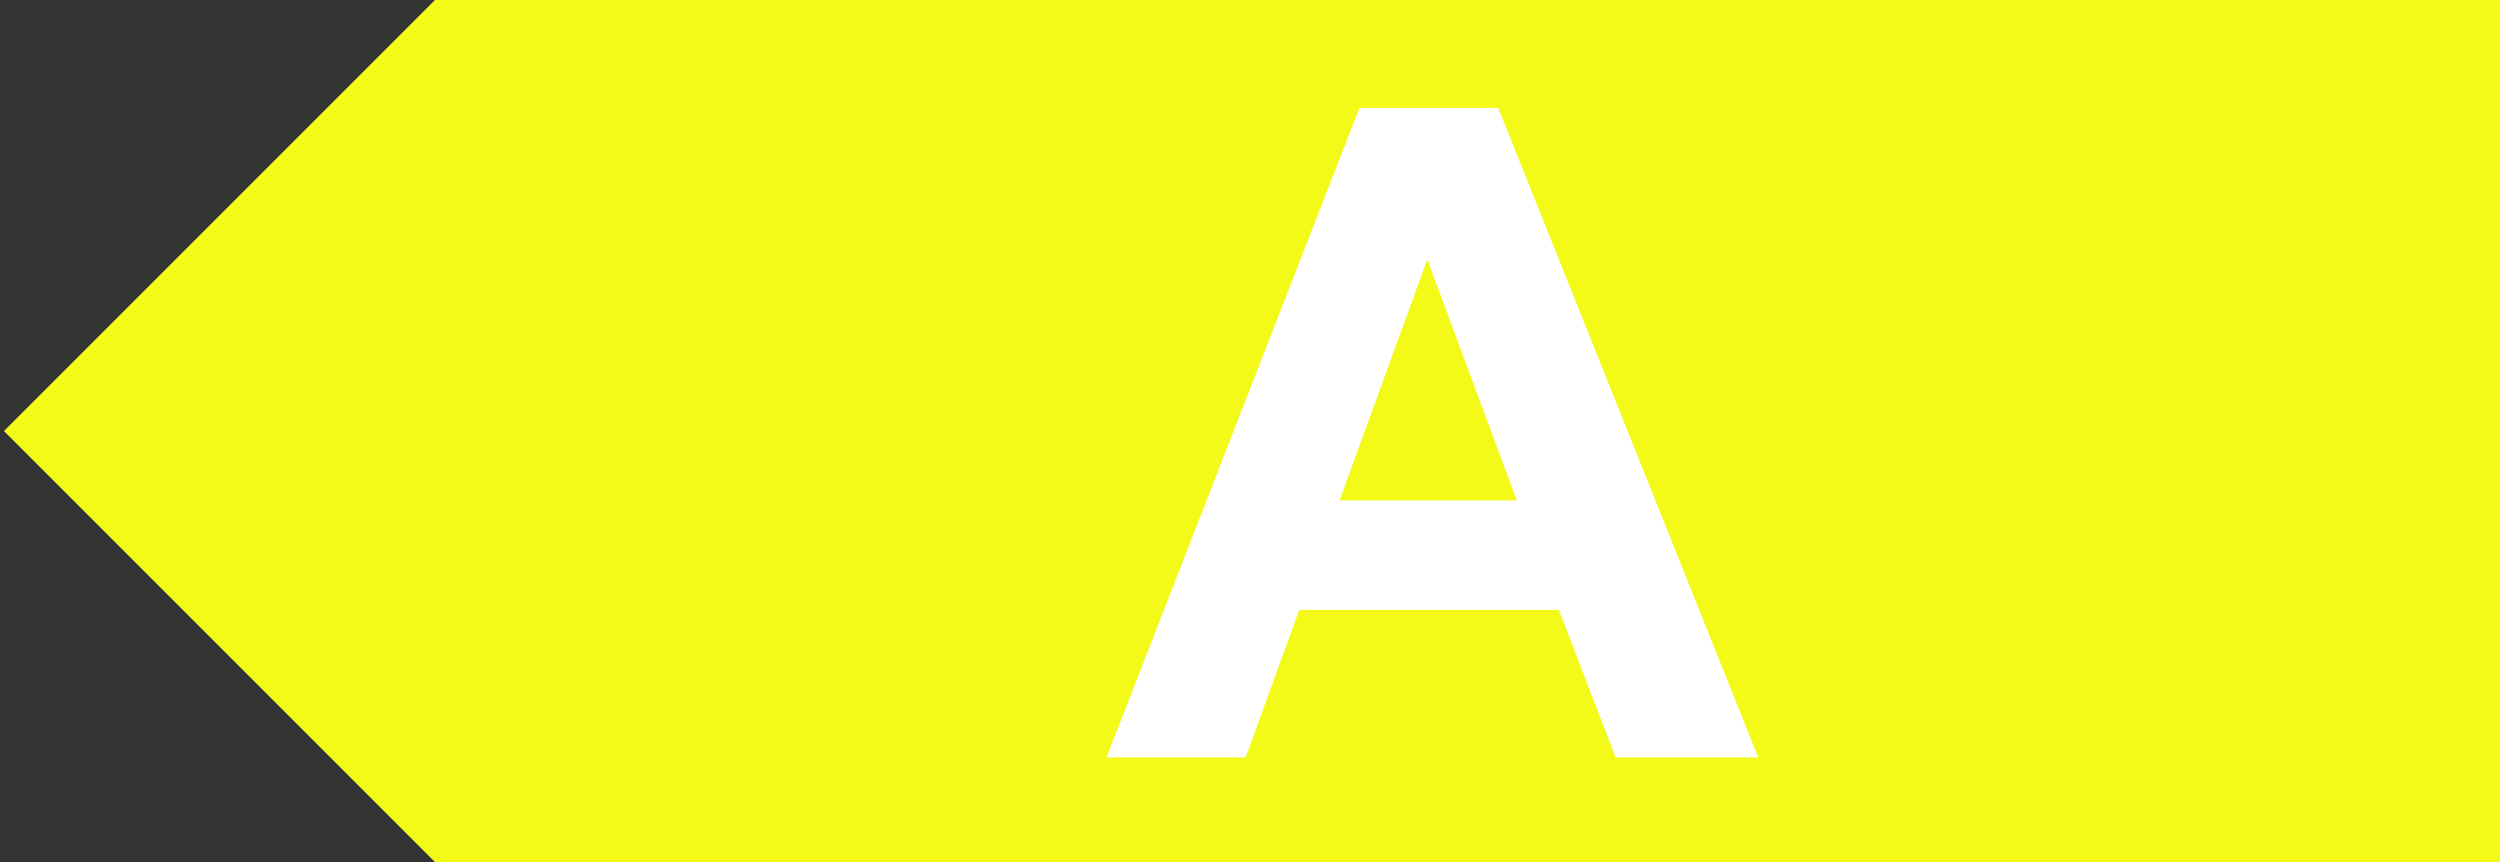
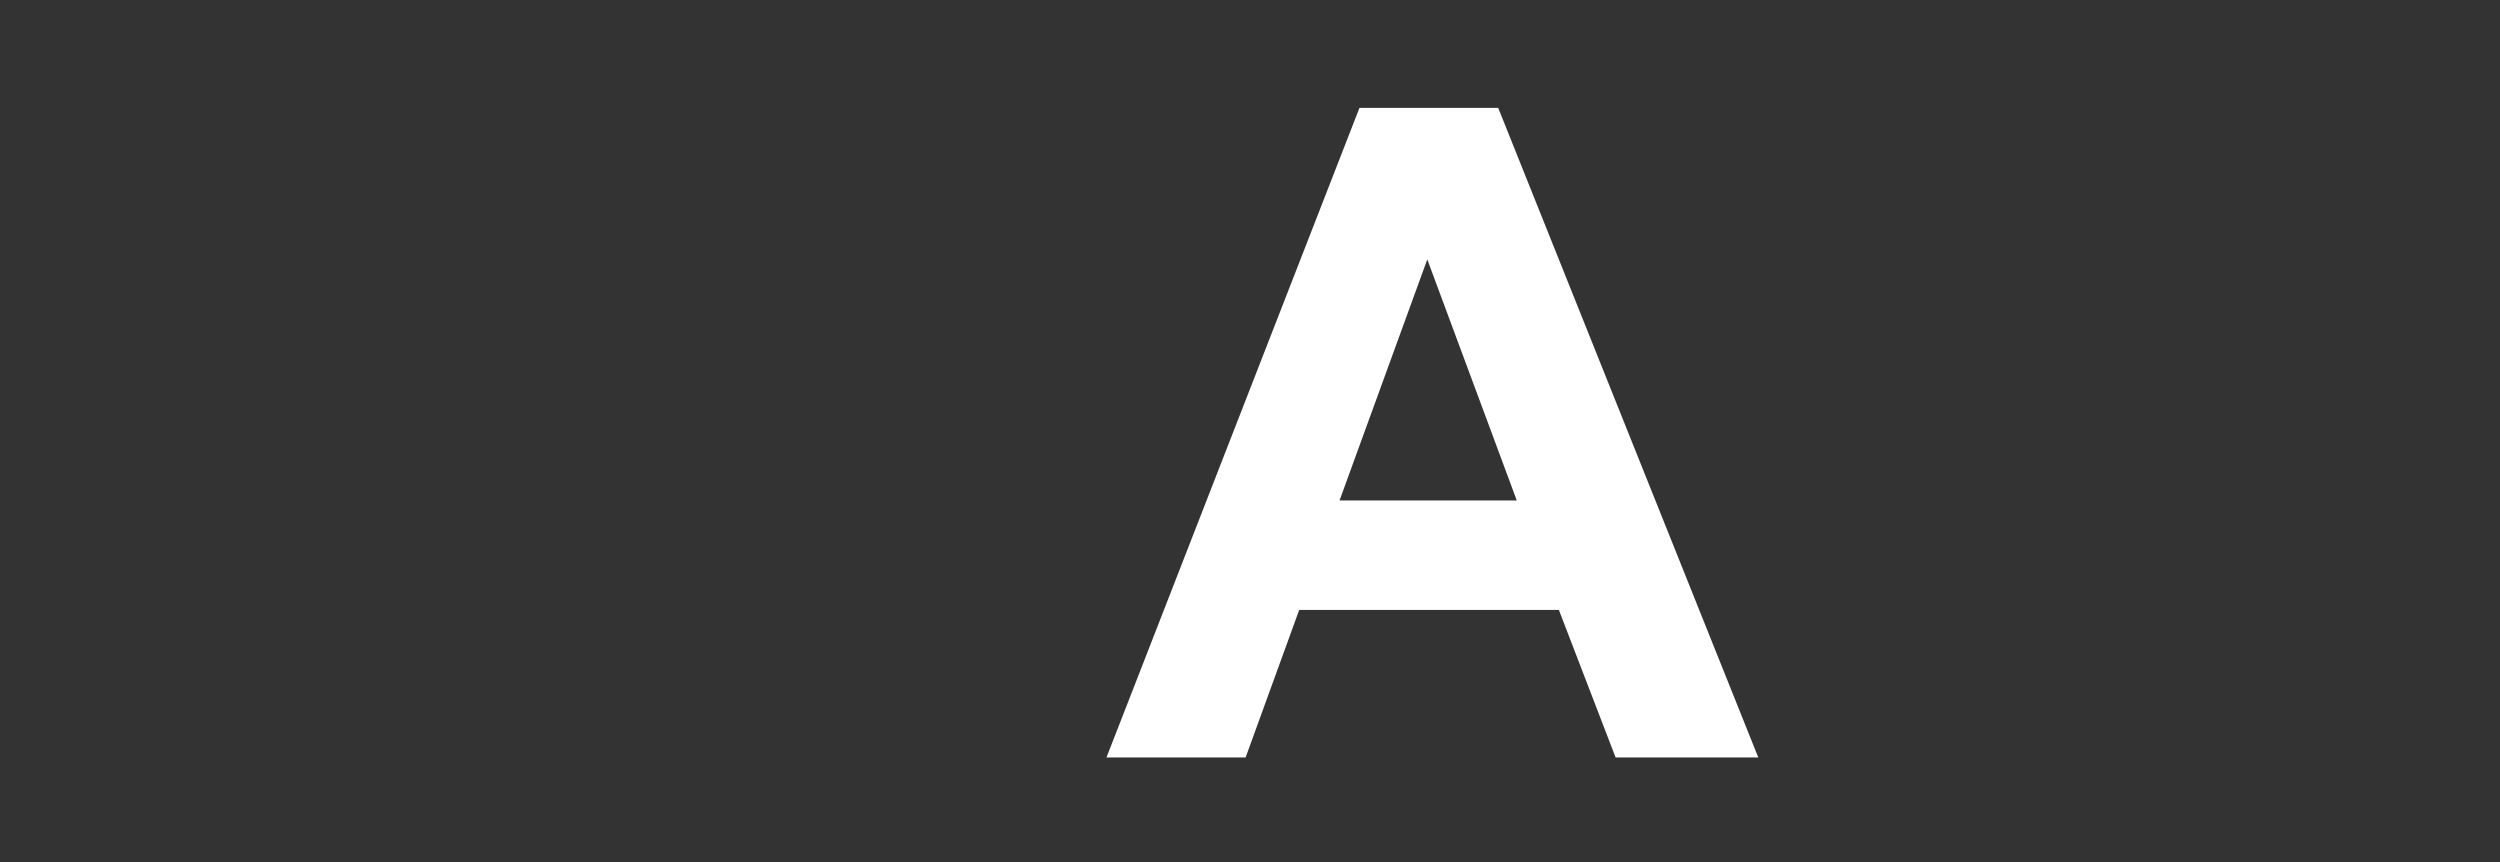
<svg xmlns="http://www.w3.org/2000/svg" id="Ebene_1" data-name="Ebene 1" viewBox="0 0 116 40">
  <rect x="0" y="0" width="116" height="40" fill="#333333" stroke="none" />
  <defs>
    <style>.cls-1{fill:#f3fa17}.cls-2{fill:#fff}</style>
  </defs>
  <title>energy-a</title>
-   <path class="cls-1" d="M20.182 40H116V0H20.182l-20 20 20 20z" />
  <path class="cls-2" d="M81.585 35.147h-6.621l-2.632-6.846H60.283l-2.487 6.846H51.34L63.08 5.005h6.436zM70.379 23.223l-4.153-11.186-4.072 11.186z" />
</svg>